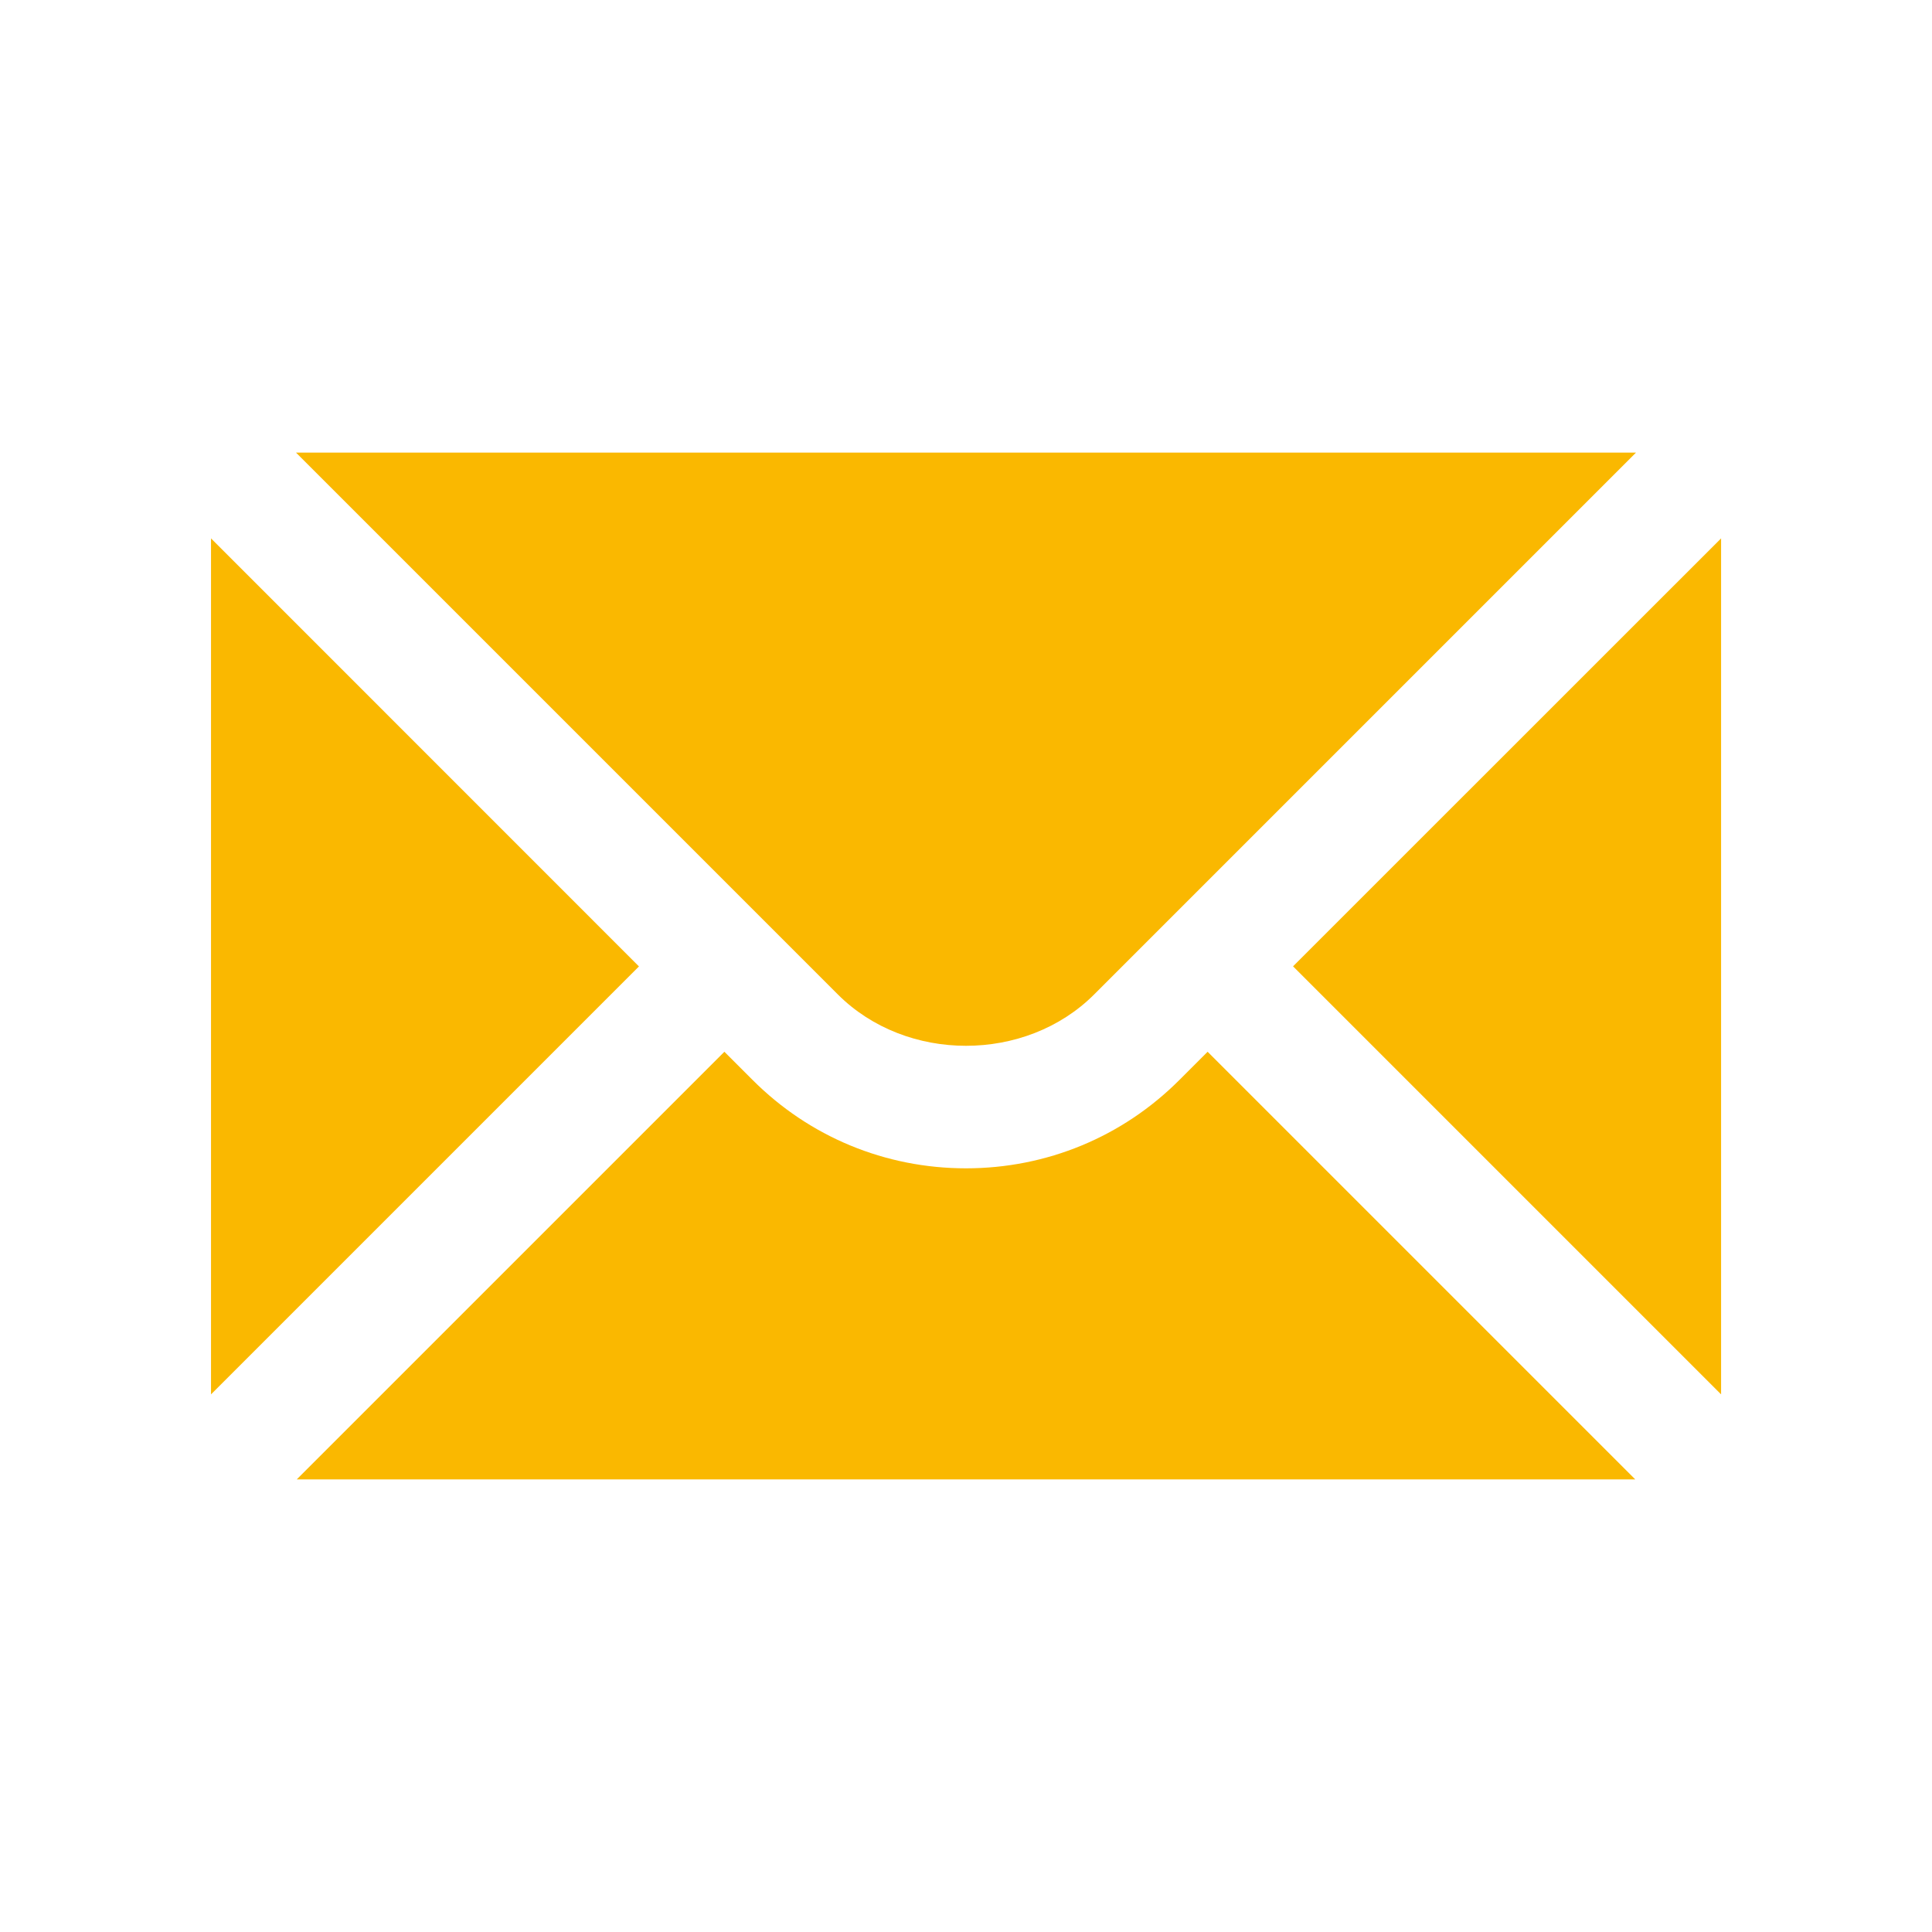
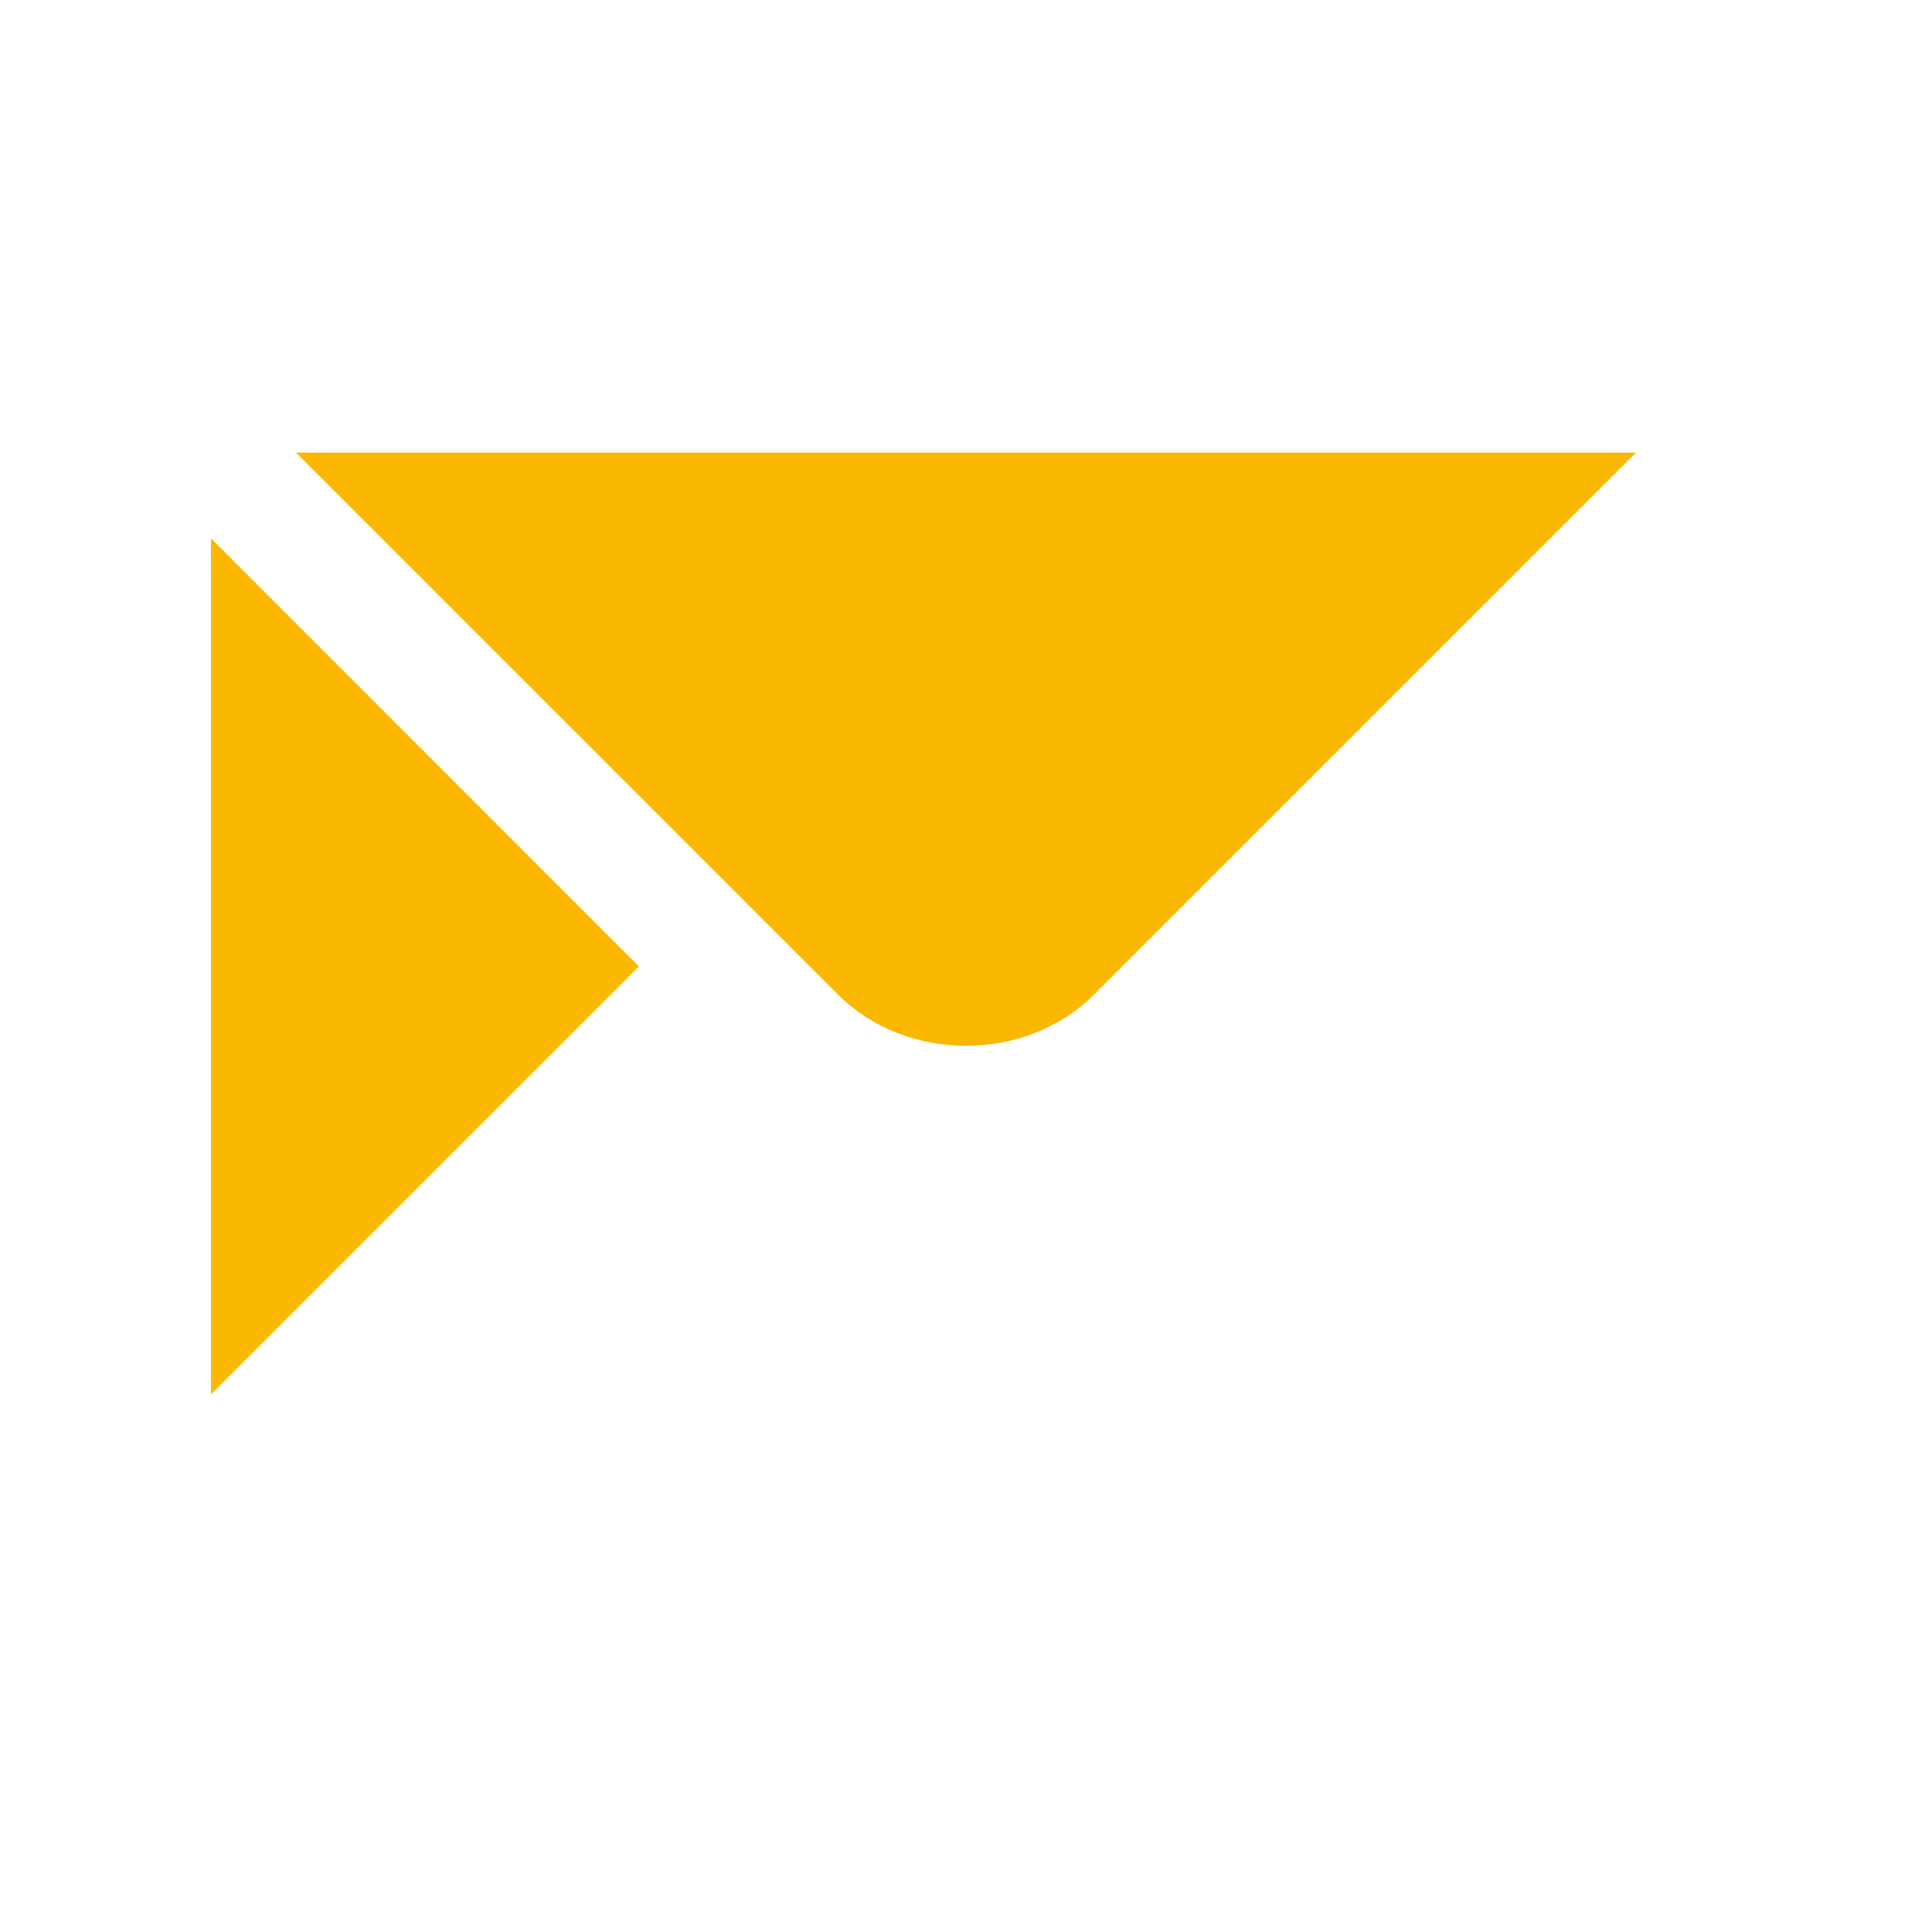
<svg xmlns="http://www.w3.org/2000/svg" width="18" height="18" viewBox="0 0 18 18" fill="none">
-   <path d="M1.966 5.016V12.991L5.953 9.004L1.966 5.016ZM2.758 4.217L7.806 9.265C8.444 9.903 9.556 9.903 10.194 9.265L15.242 4.217H2.758Z" fill="#FAB800" />
-   <path d="M10.989 10.061C10.459 10.592 9.752 10.885 9 10.885C8.248 10.885 7.541 10.592 7.011 10.061L6.749 9.799L2.765 13.783H15.235L11.251 9.799L10.989 10.061ZM12.047 9.003L16.035 12.991V5.016L12.047 9.003Z" fill="#FAB800" />
+   <path d="M1.966 5.016V12.991L5.953 9.004L1.966 5.016ZM2.758 4.217L7.806 9.265C8.444 9.903 9.556 9.903 10.194 9.265L15.242 4.217Z" fill="#FAB800" />
</svg>